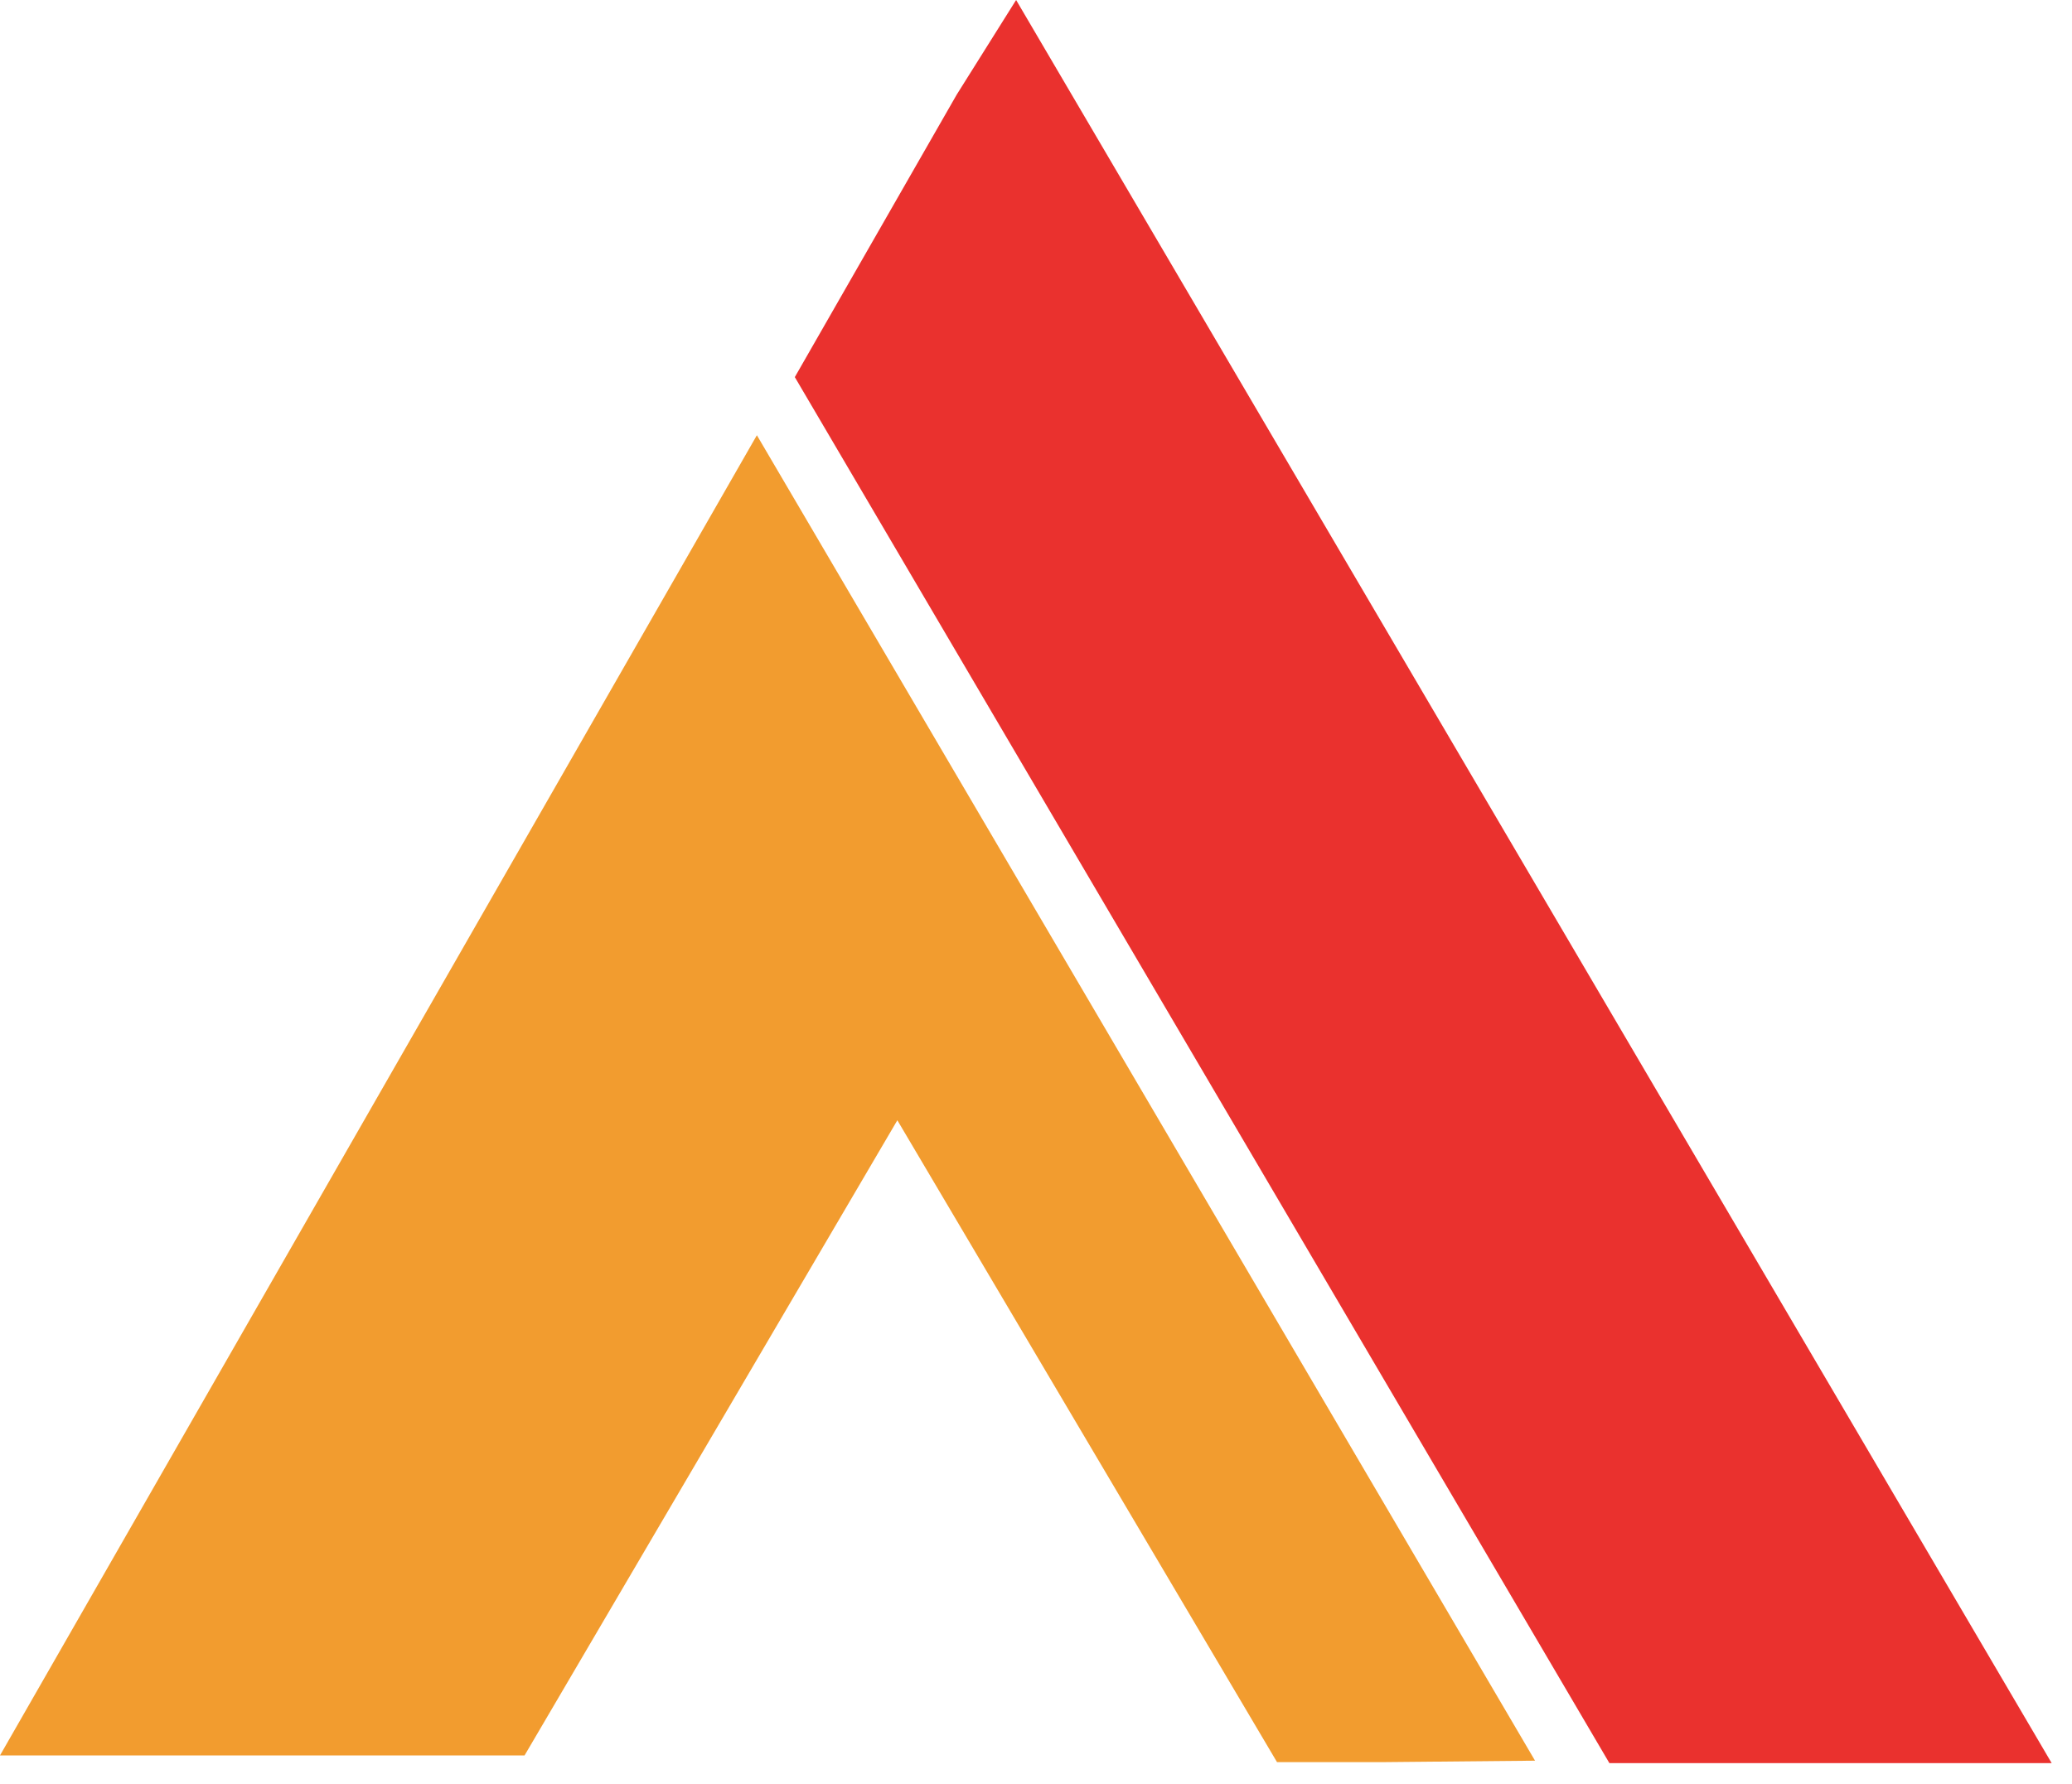
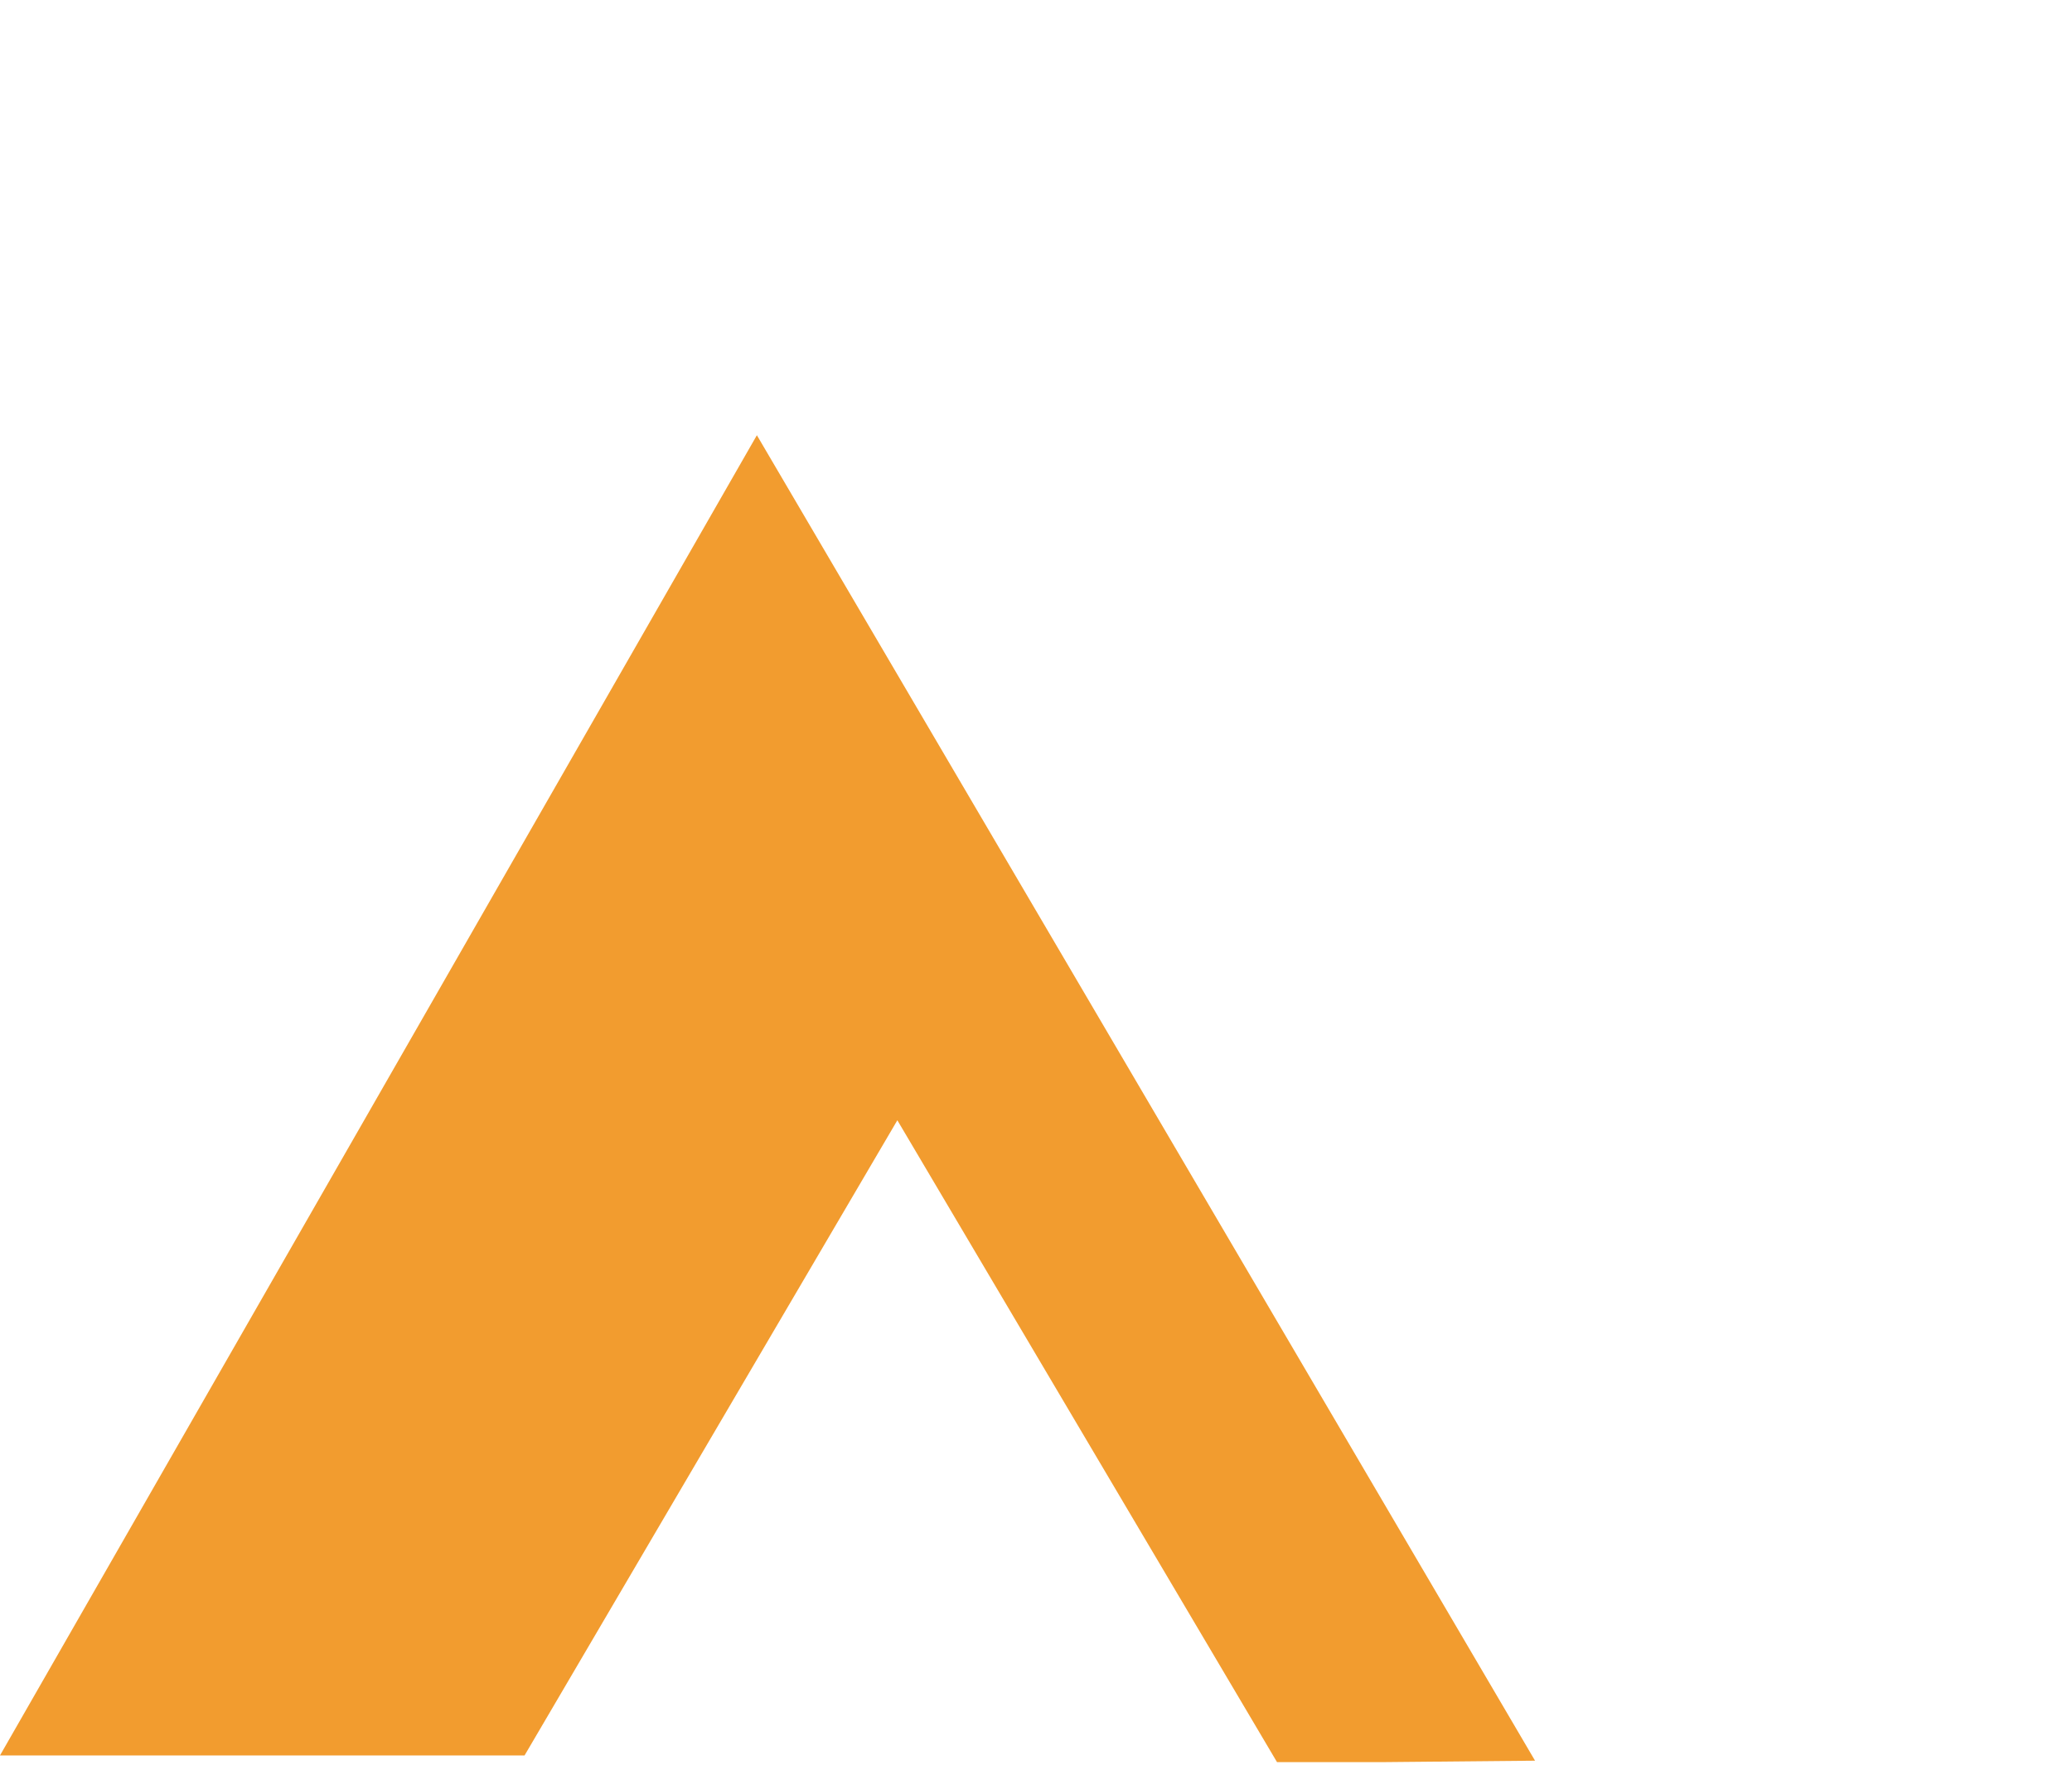
<svg xmlns="http://www.w3.org/2000/svg" width="72" height="62" viewBox="0 0 72 62" fill="none">
  <path fill-rule="evenodd" clip-rule="evenodd" d="M0 61.013H18.228L31.182 38.937L44.375 61.246H48.074L53.341 61.196L26.301 15.127L0 61.013Z" fill="#F29C2F" />
-   <path fill-rule="evenodd" clip-rule="evenodd" d="M27.619 13.107L55.925 61.281H71.294L35.309 0L33.244 3.291L27.619 13.107Z" fill="#EA312E" />
</svg>